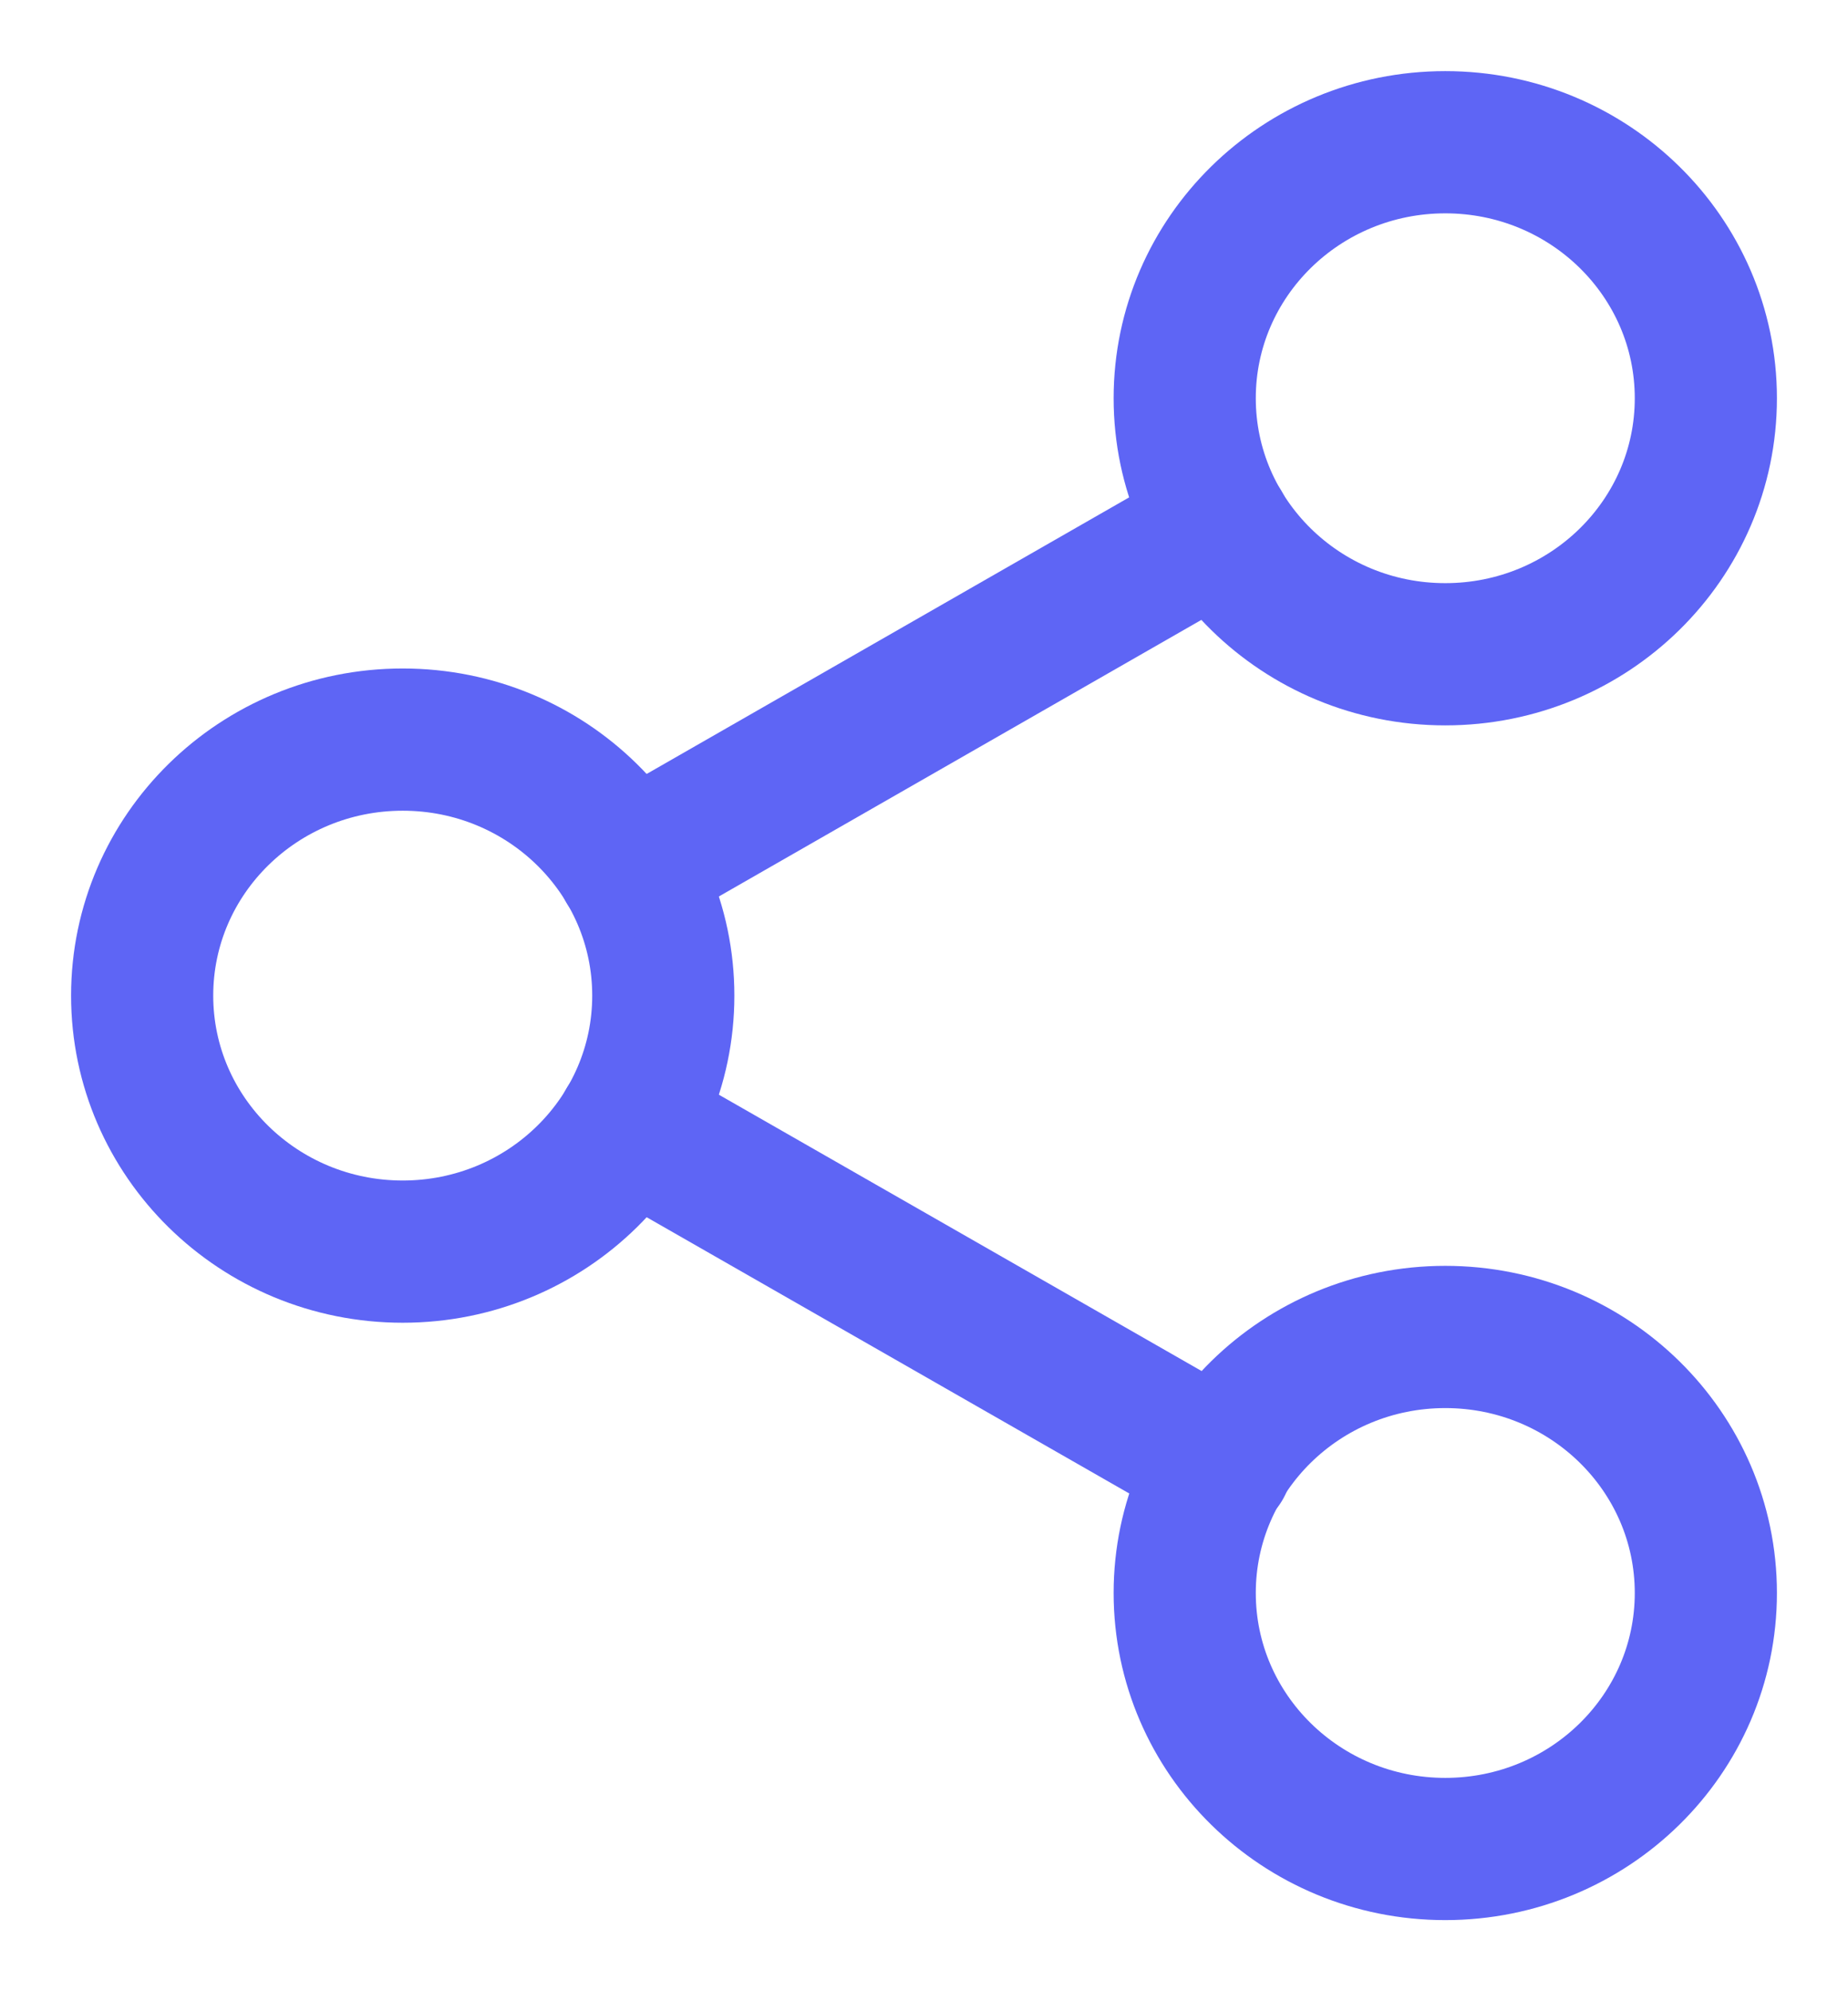
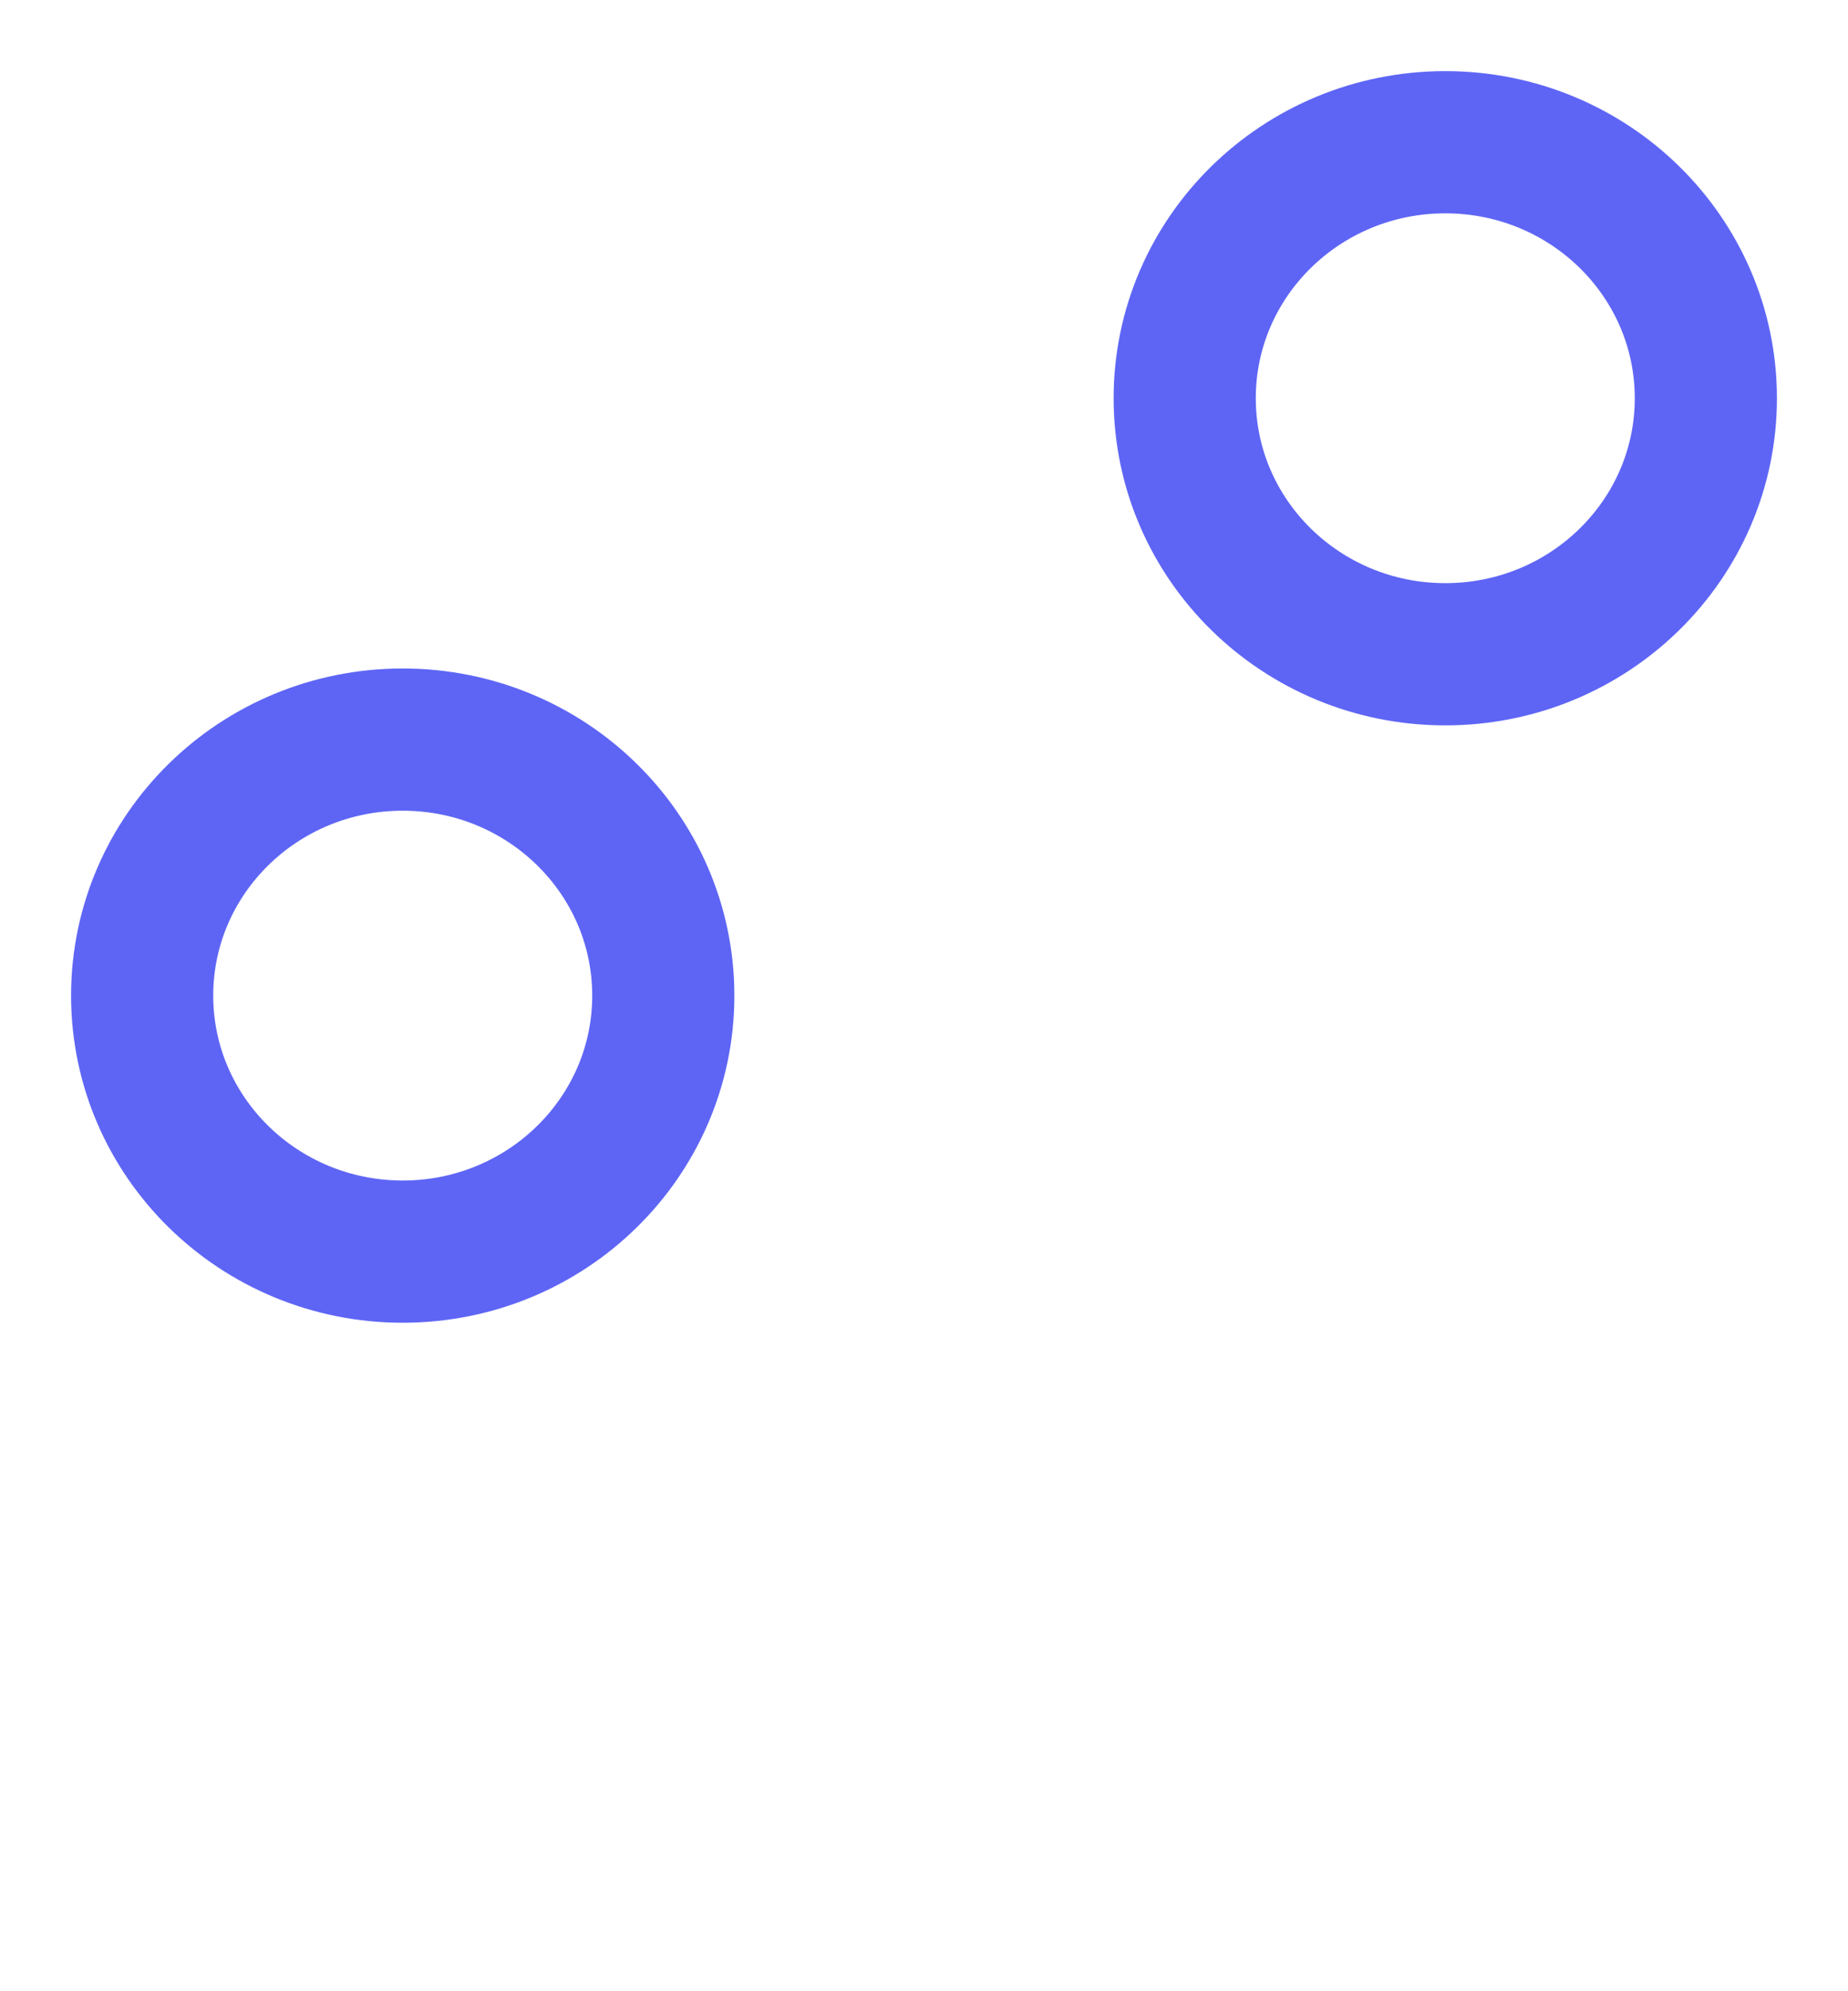
<svg xmlns="http://www.w3.org/2000/svg" width="13px" height="14px" viewBox="0 0 13 14" version="1.1">
  <title>share</title>
  <desc>Created with Sketch.</desc>
  <g id="Page-1" stroke="none" stroke-width="1" fill="none" fill-rule="evenodd" stroke-linecap="round" stroke-linejoin="round">
    <g id="features-icons" transform="translate(-159, -315)" stroke="#5E65F5">
      <g id="share" transform="translate(160, 316)">
        <ellipse id="Oval" cx="9.167" cy="1.8" rx="1.833" ry="1.8" />
        <ellipse id="Oval" cx="1.833" cy="6" rx="1.833" ry="1.8" />
-         <ellipse id="Oval" cx="9.167" cy="10.2" rx="1.833" ry="1.8" />
-         <path d="M3.416,6.906 L7.59,9.294" id="Shape" />
-         <path d="M7.584,2.706 L3.416,5.094" id="Shape" />
      </g>
    </g>
  </g>
</svg>